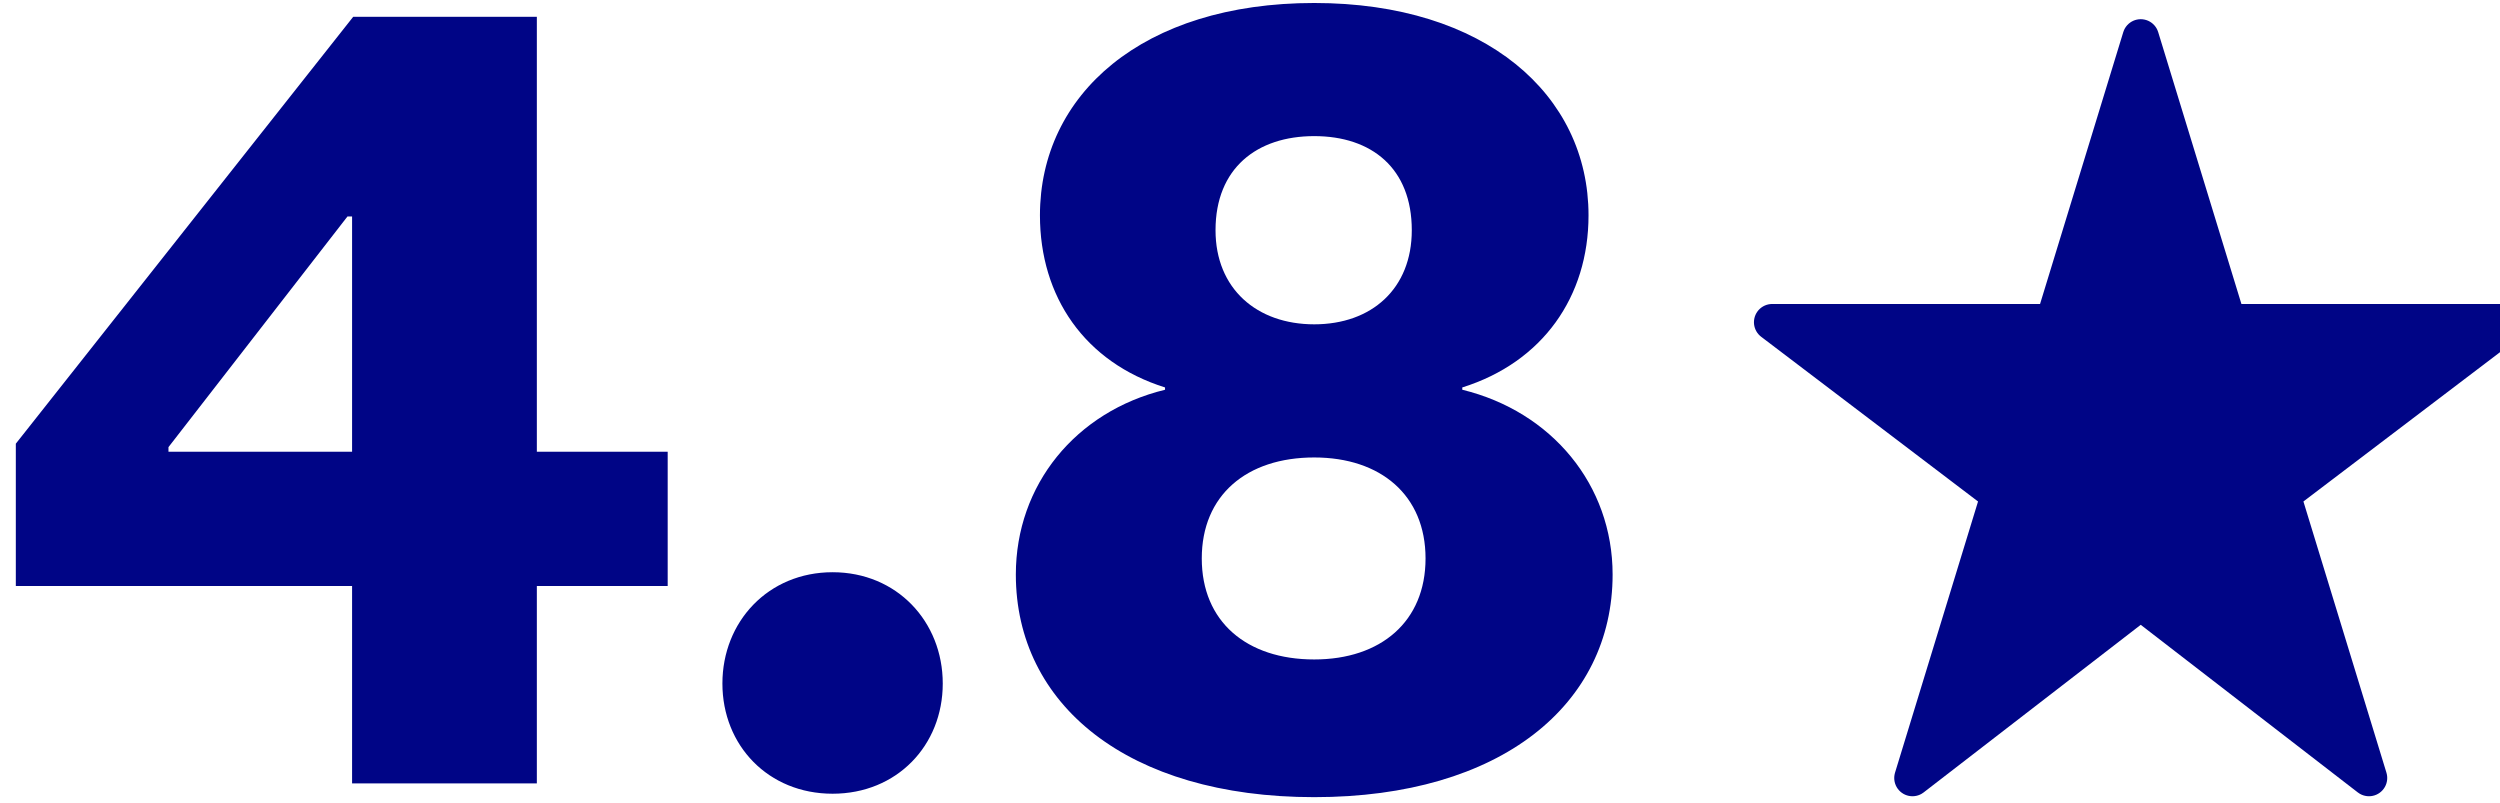
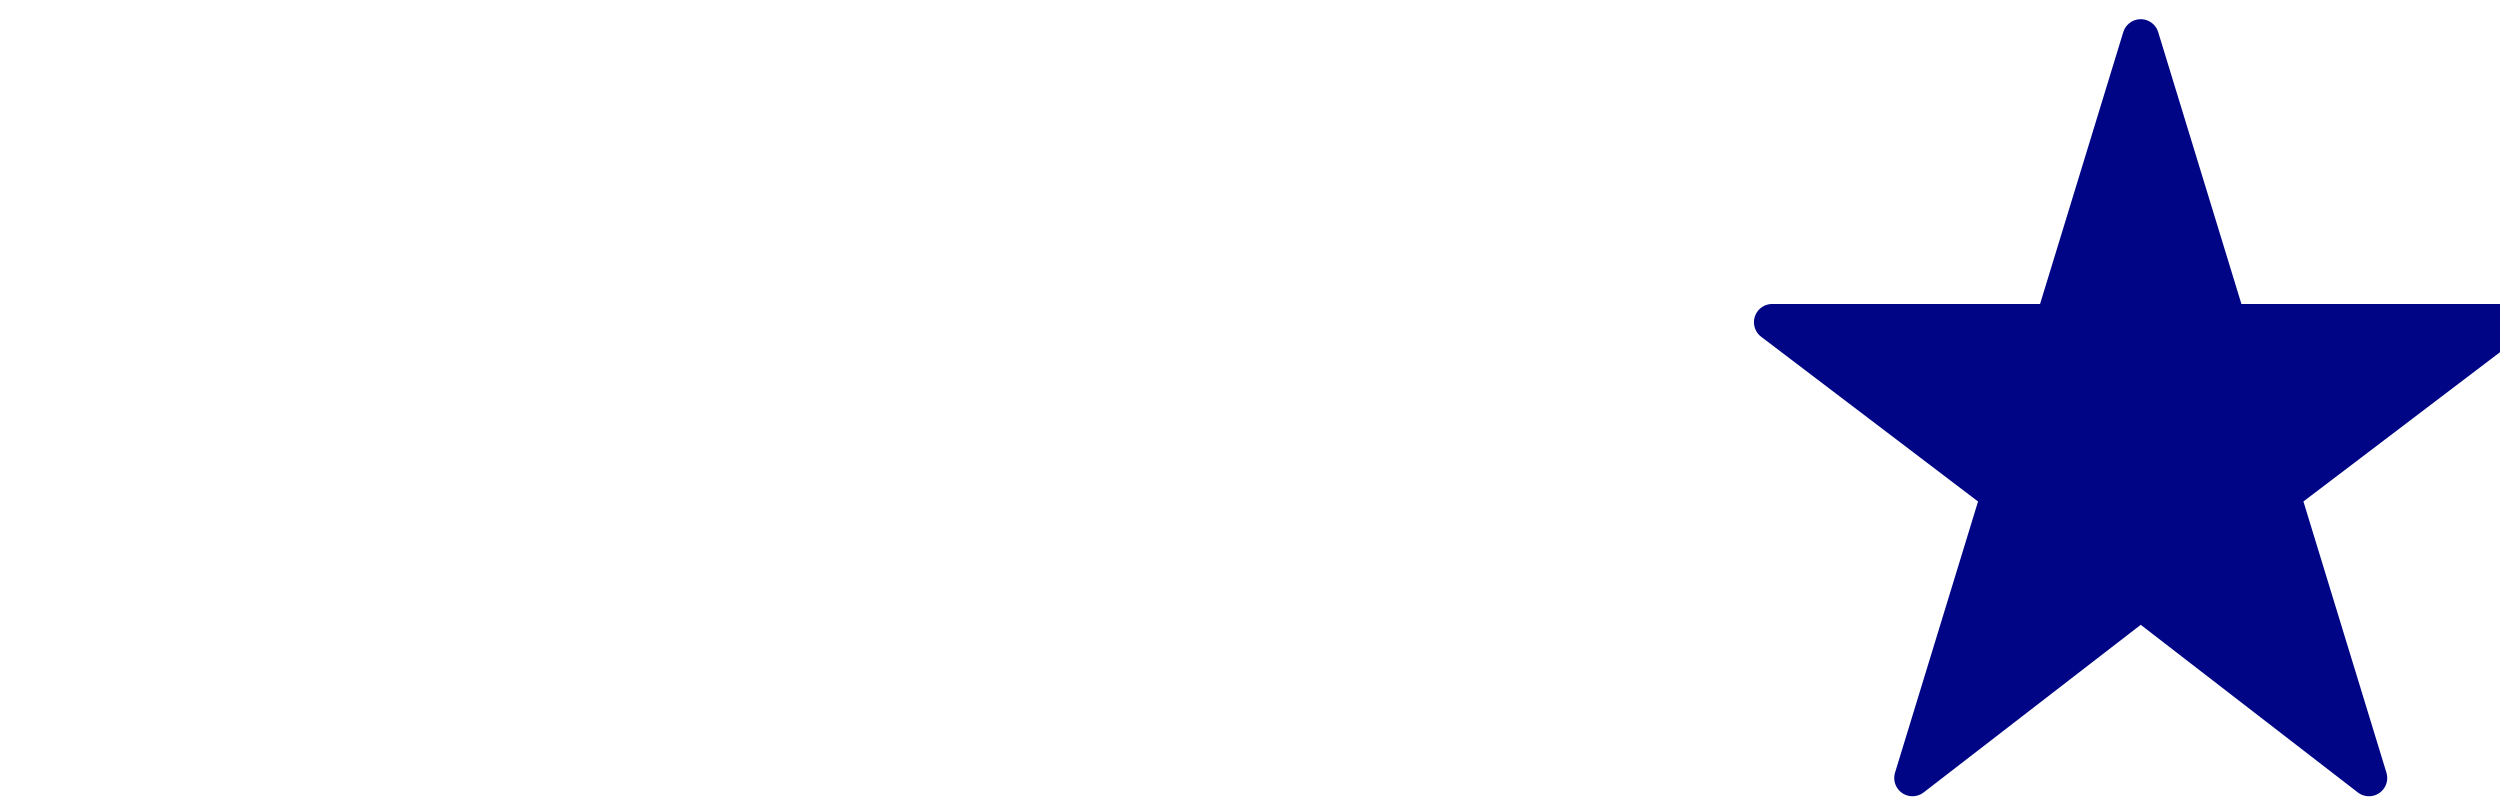
<svg xmlns="http://www.w3.org/2000/svg" width="137px" height="44px" viewBox="0 0 137 44" version="1.1">
  <title>appstats/icon2</title>
  <desc>Created with Sketch.</desc>
  <g id="Final" stroke="none" stroke-width="1" fill="none" fill-rule="evenodd">
    <g id="Homepage-1-Desktop-Copy" transform="translate(-656, -3300)" fill="#000586">
      <g id="6_App-Stats" transform="translate(96, 3219)">
        <g id="appstats/icon2" transform="translate(557.828, 0)">
          <g id="Group" transform="translate(3, 81)">
-             <path d="M18.466,42.93 L18.466,32.112 L0.039,32.112 L0.039,24.314 L18.529,0.919 L28.591,0.919 L28.591,24.754 L35.761,24.754 L35.761,32.112 L28.591,32.112 L28.591,42.93 L18.466,42.93 Z M18.214,11.862 L8.404,24.503 L8.404,24.754 L18.466,24.754 L18.466,11.862 L18.214,11.862 Z M50.835,37.458 C50.835,40.854 48.319,43.496 44.798,43.496 C41.276,43.496 38.76,40.854 38.76,37.458 C38.76,34.062 41.276,31.358 44.798,31.358 C48.319,31.358 50.835,34.062 50.835,37.458 Z M71.192,43.684 C60.941,43.684 54.84,38.59 54.84,31.484 C54.84,26.578 58.111,22.553 63.016,21.358 L63.016,21.232 C58.614,19.849 56.161,16.264 56.161,11.799 C56.161,5.195 61.758,0.164 71.192,0.164 C80.563,0.164 86.223,5.195 86.223,11.799 C86.223,16.264 83.707,19.849 79.305,21.232 L79.305,21.358 C84.21,22.553 87.543,26.578 87.543,31.484 C87.543,38.59 81.443,43.684 71.192,43.684 Z M71.192,17.773 C74.336,17.773 76.538,15.824 76.538,12.616 C76.538,9.22 74.336,7.459 71.192,7.459 C68.047,7.459 65.783,9.22 65.783,12.616 C65.783,15.824 68.047,17.773 71.192,17.773 Z M71.192,25.069 C67.481,25.069 65.029,27.144 65.029,30.603 C65.029,34.062 67.481,36.138 71.192,36.138 C74.84,36.138 77.292,34.062 77.292,30.603 C77.292,27.144 74.84,25.069 71.192,25.069 Z" id="4.8" fill-rule="nonzero" />
            <path d="M121.262,17.658 L136.681,17.658 L124.239,27.107 L128.992,42.634 L116.484,32.976 L103.976,42.634 L108.729,27.107 L96.288,17.658 L111.707,17.658 L116.484,2.052 L121.262,17.658 Z" id="ico_RatingFavorite" stroke="#000586" stroke-width="2" stroke-linejoin="round" />
          </g>
        </g>
      </g>
    </g>
  </g>
</svg>